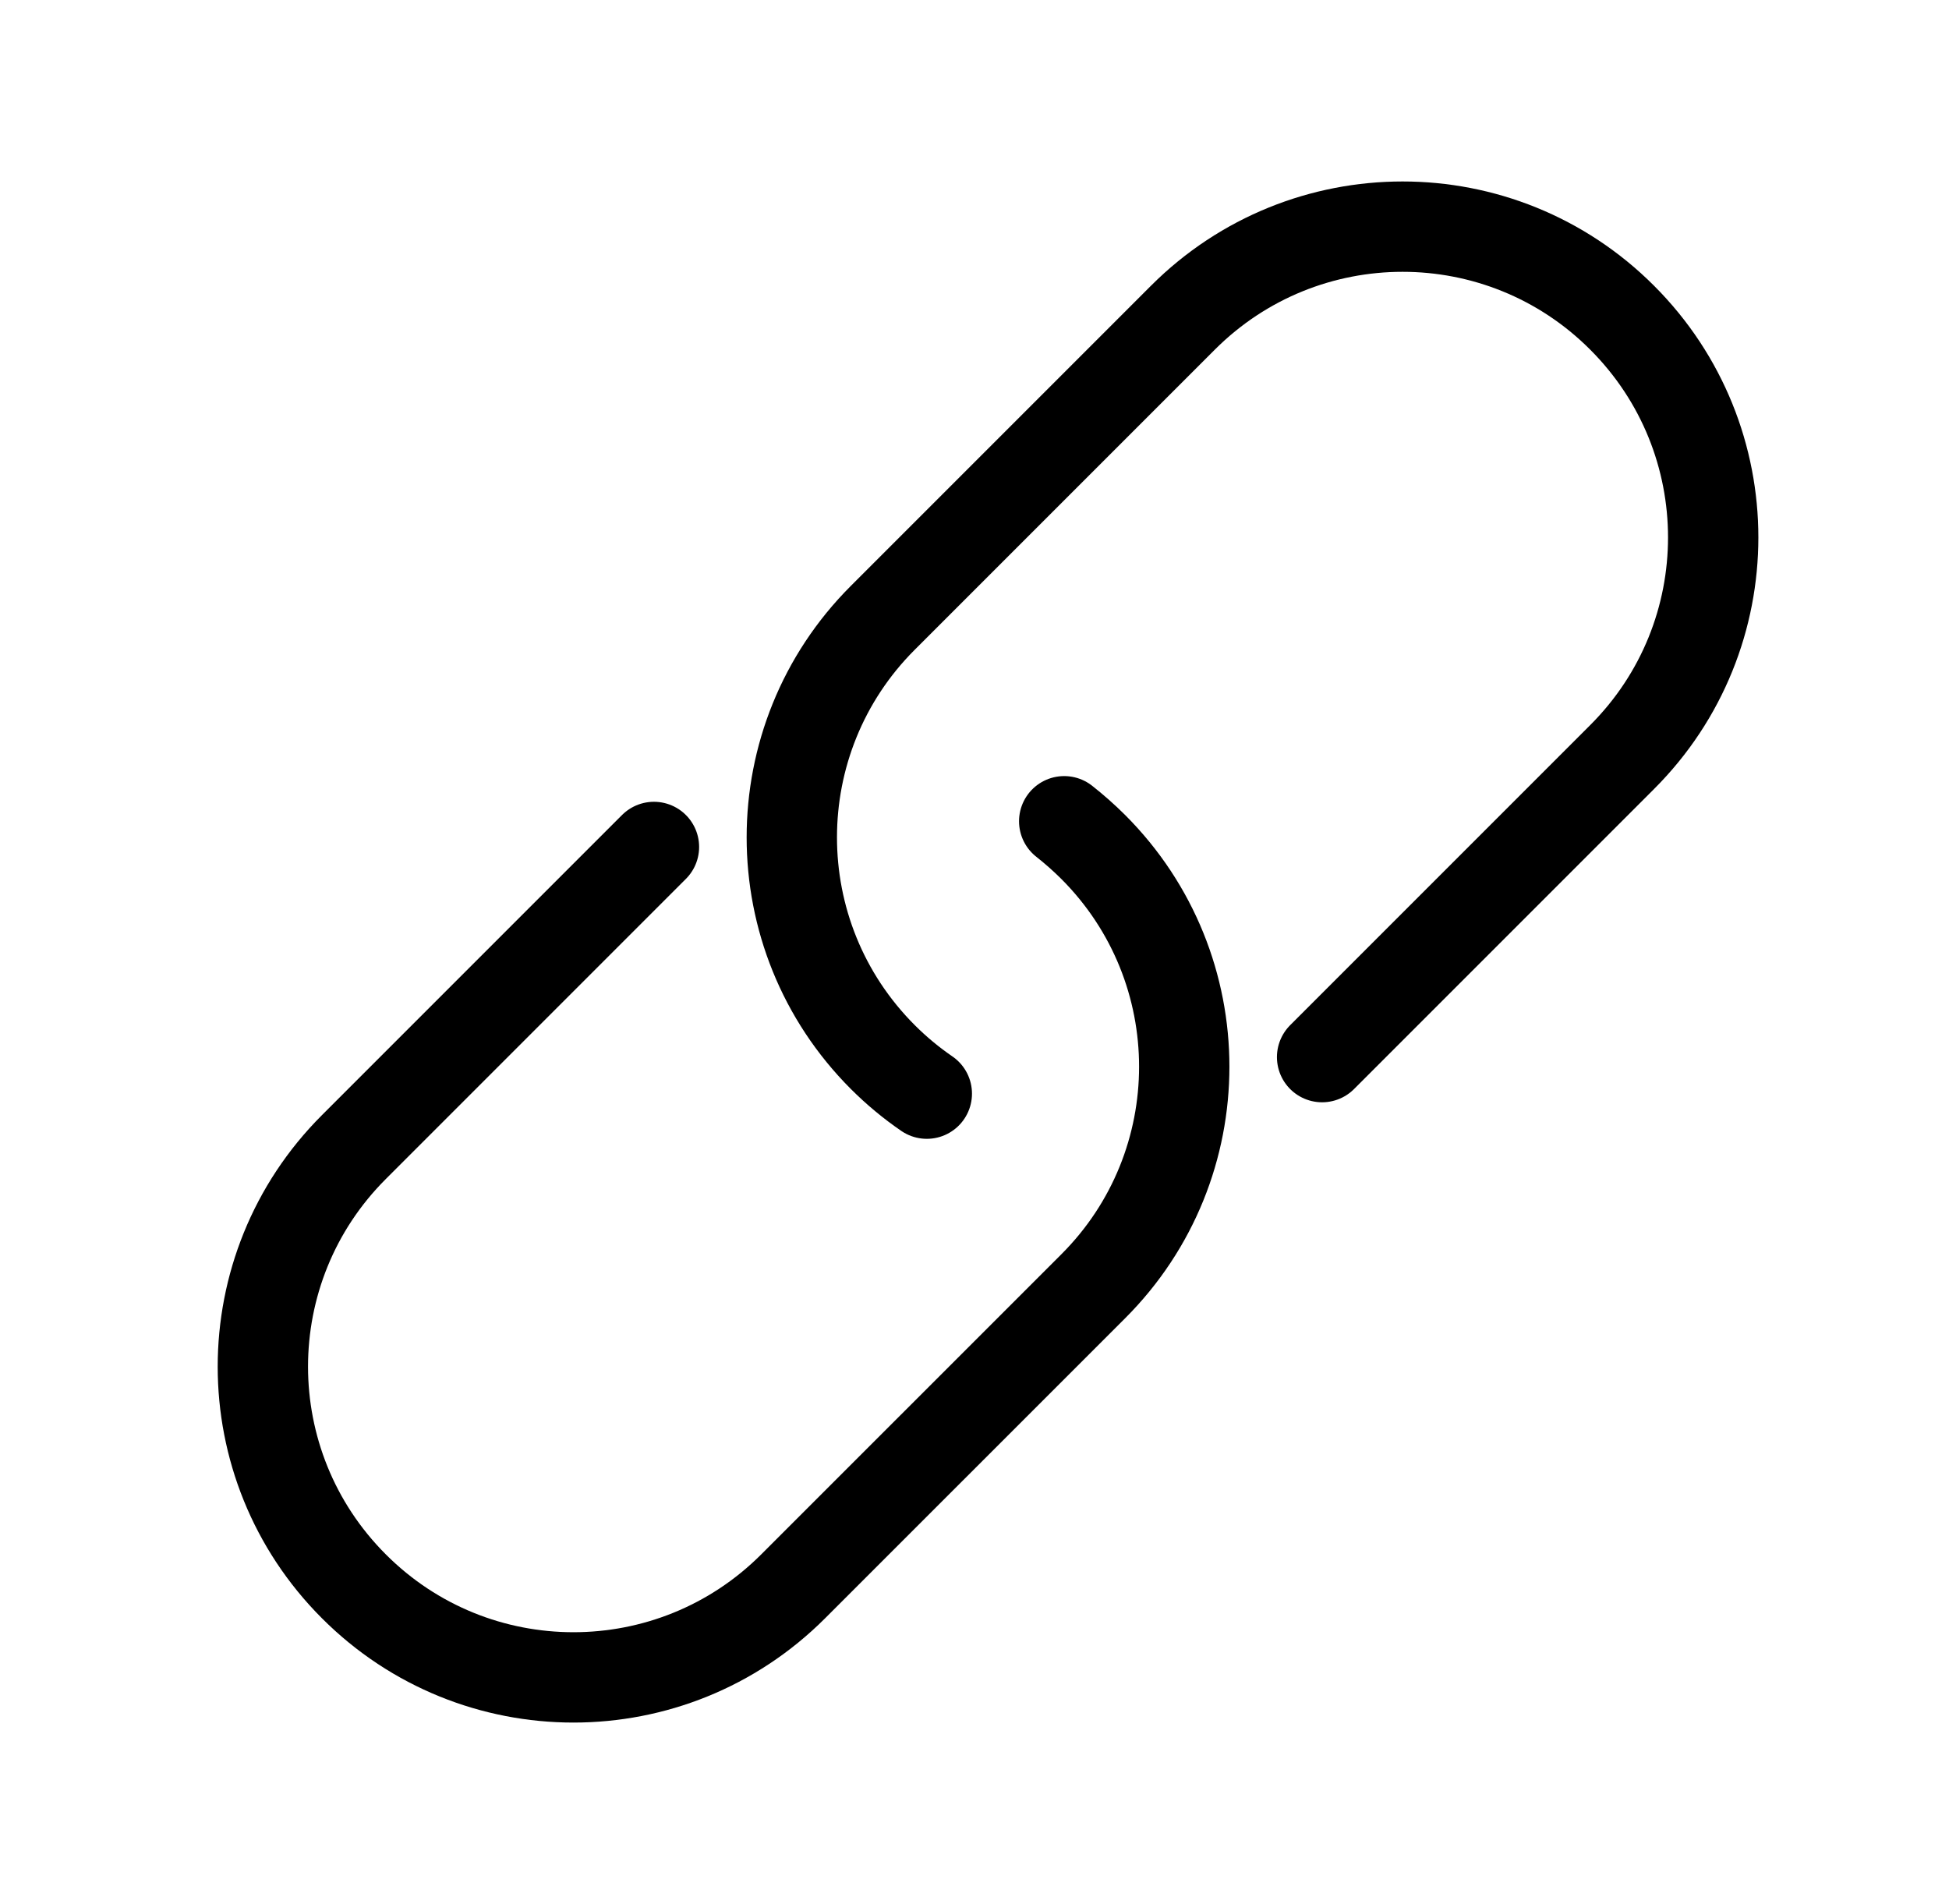
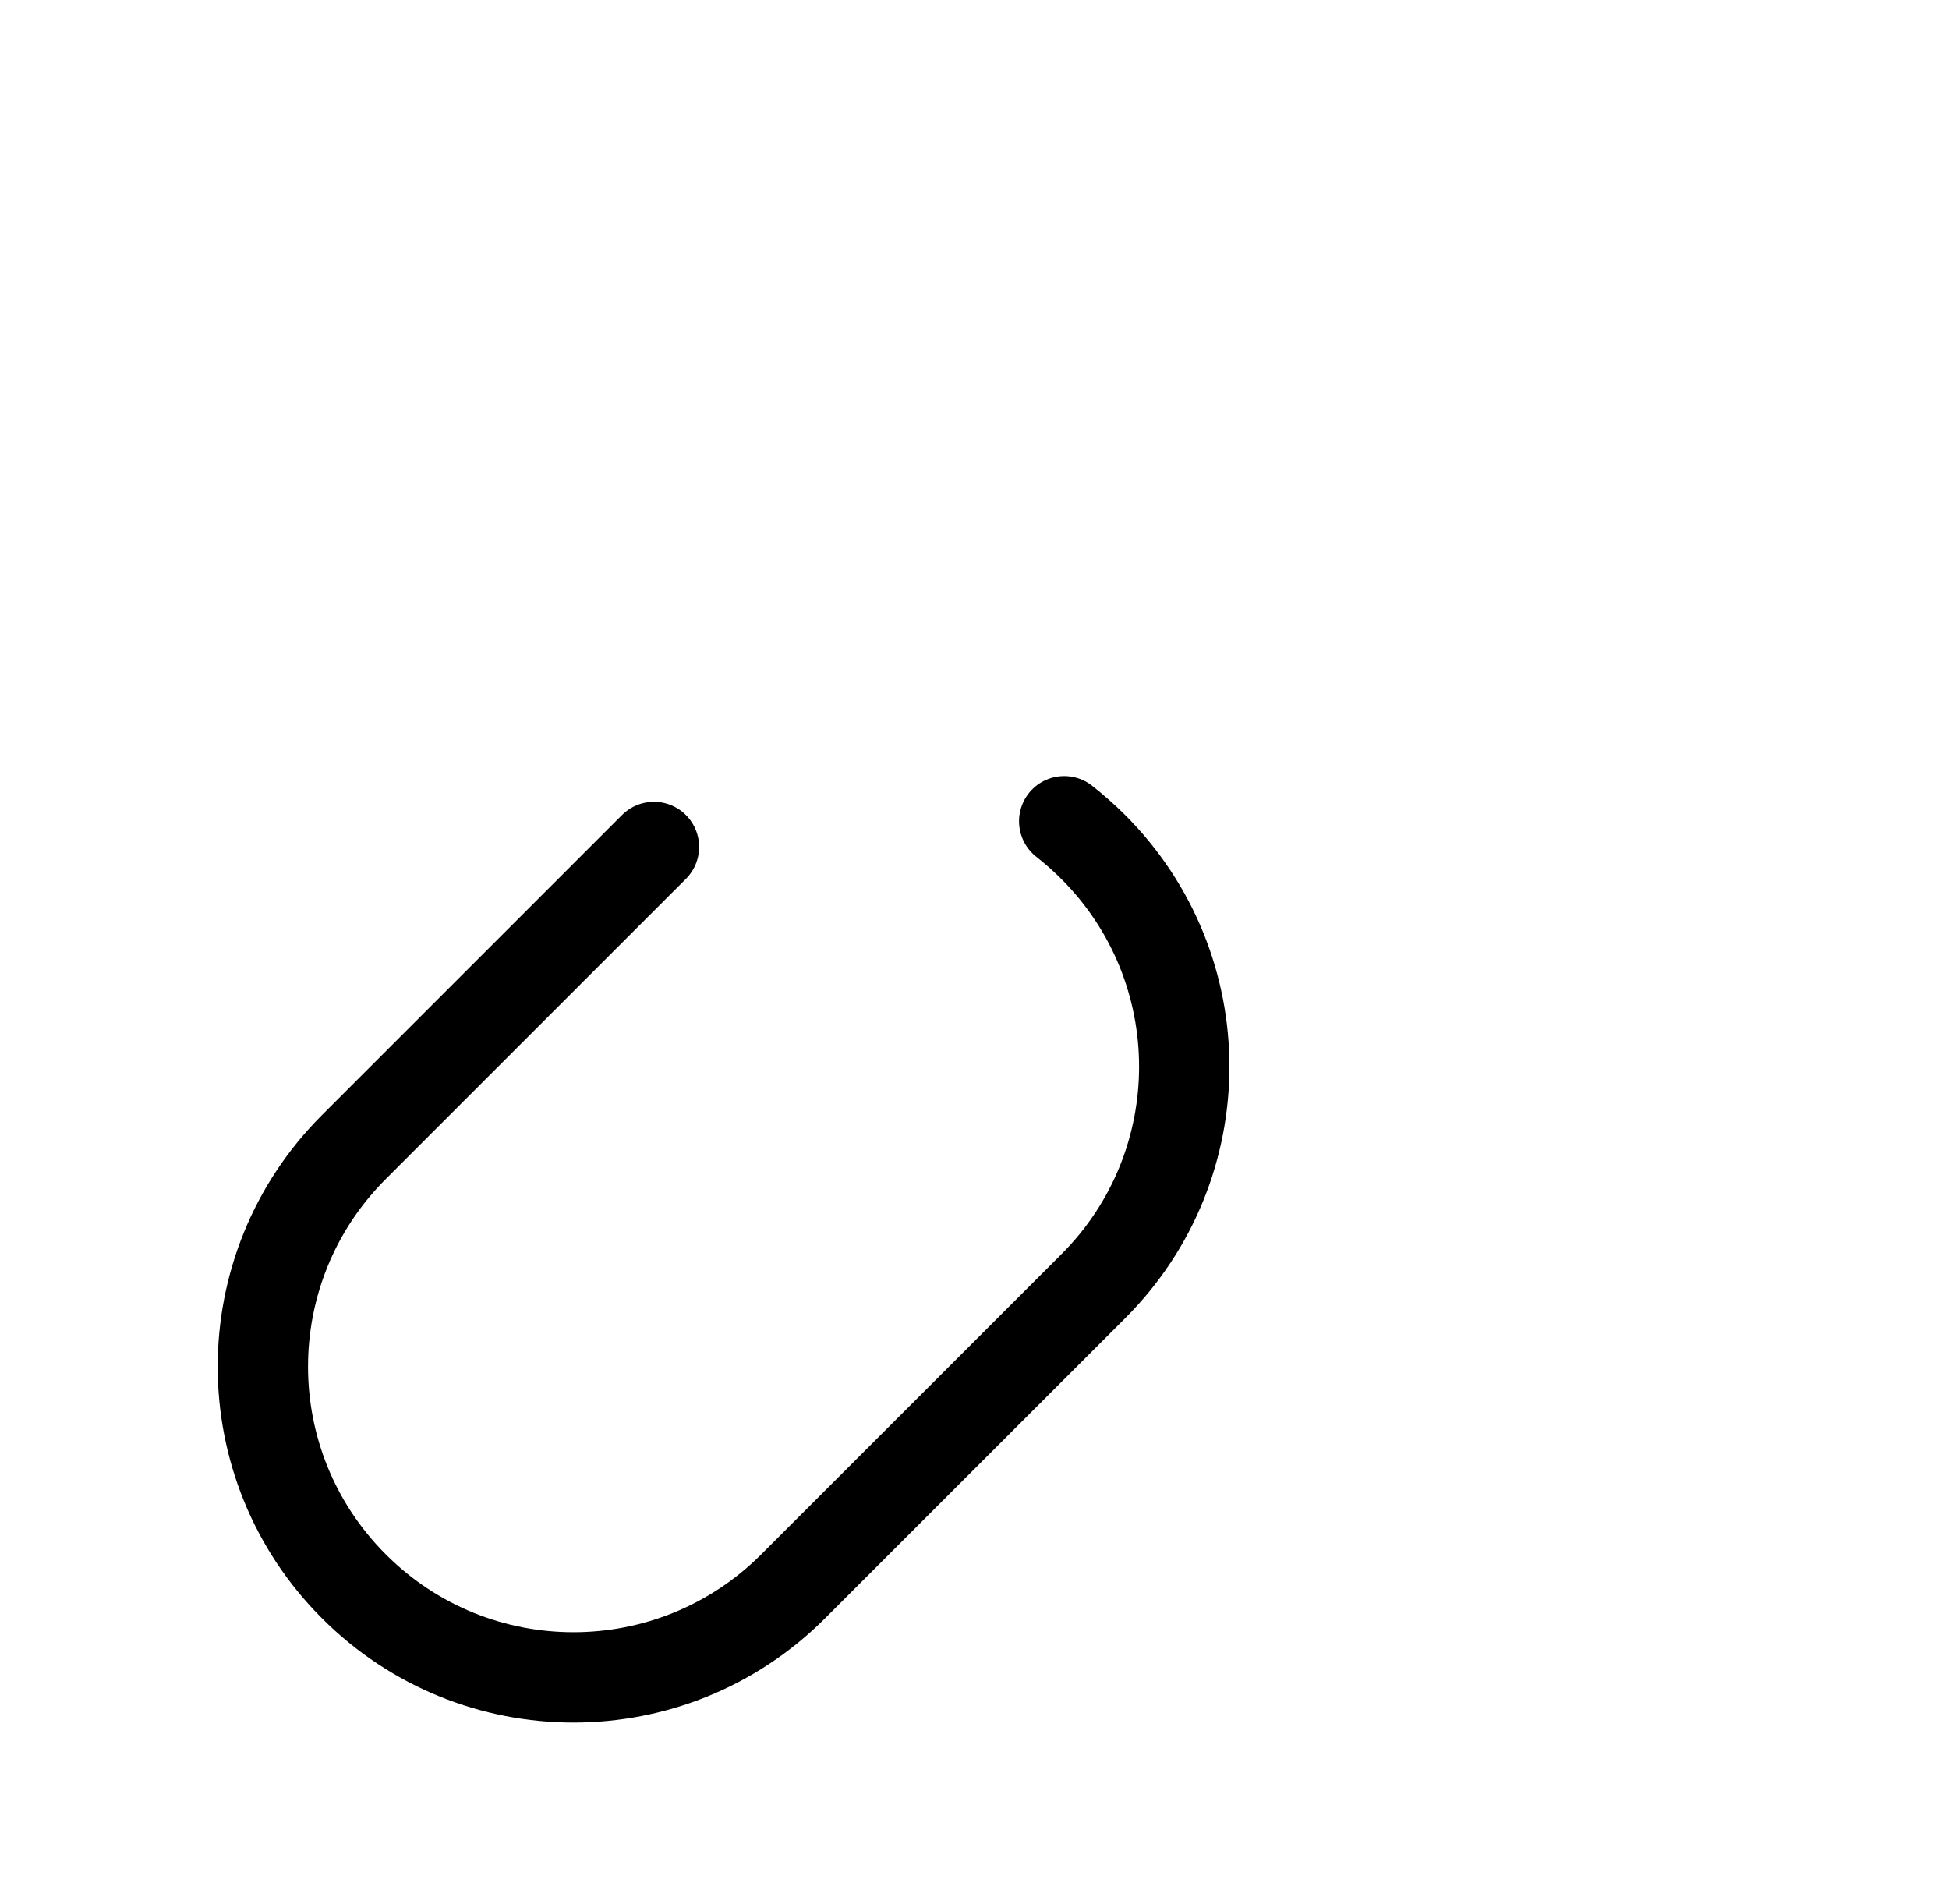
<svg xmlns="http://www.w3.org/2000/svg" width="43" height="42" viewBox="0 0 43 42" fill="none">
  <g clip-path="url(#clip0_3938_38848)">
    <path d="M23.479 18.117C23.7 18.291 23.914 18.48 24.119 18.684C26.797 21.362 26.797 25.701 24.119 28.376L17.499 34.995C14.821 37.673 10.483 37.673 7.808 34.995C5.13 32.317 5.13 27.979 7.808 25.304L14.428 18.684" stroke="black" stroke-width="1.993" stroke-linecap="round" stroke-linejoin="round" />
-     <path d="M20.448 24.126C20.108 23.893 19.78 23.622 19.478 23.32C16.8 20.642 16.8 16.303 19.478 13.628L26.097 7.009C28.776 4.33 33.114 4.33 35.789 7.009C38.467 9.687 38.467 14.025 35.789 16.7L29.169 23.32" stroke="black" stroke-width="1.993" stroke-linecap="round" stroke-linejoin="round" />
  </g>
  <defs>
    <clipPath id="clip0_3938_38848">
      <rect width="34" height="34" fill="white" transform="translate(4.8 4)" />
    </clipPath>
  </defs>
</svg>